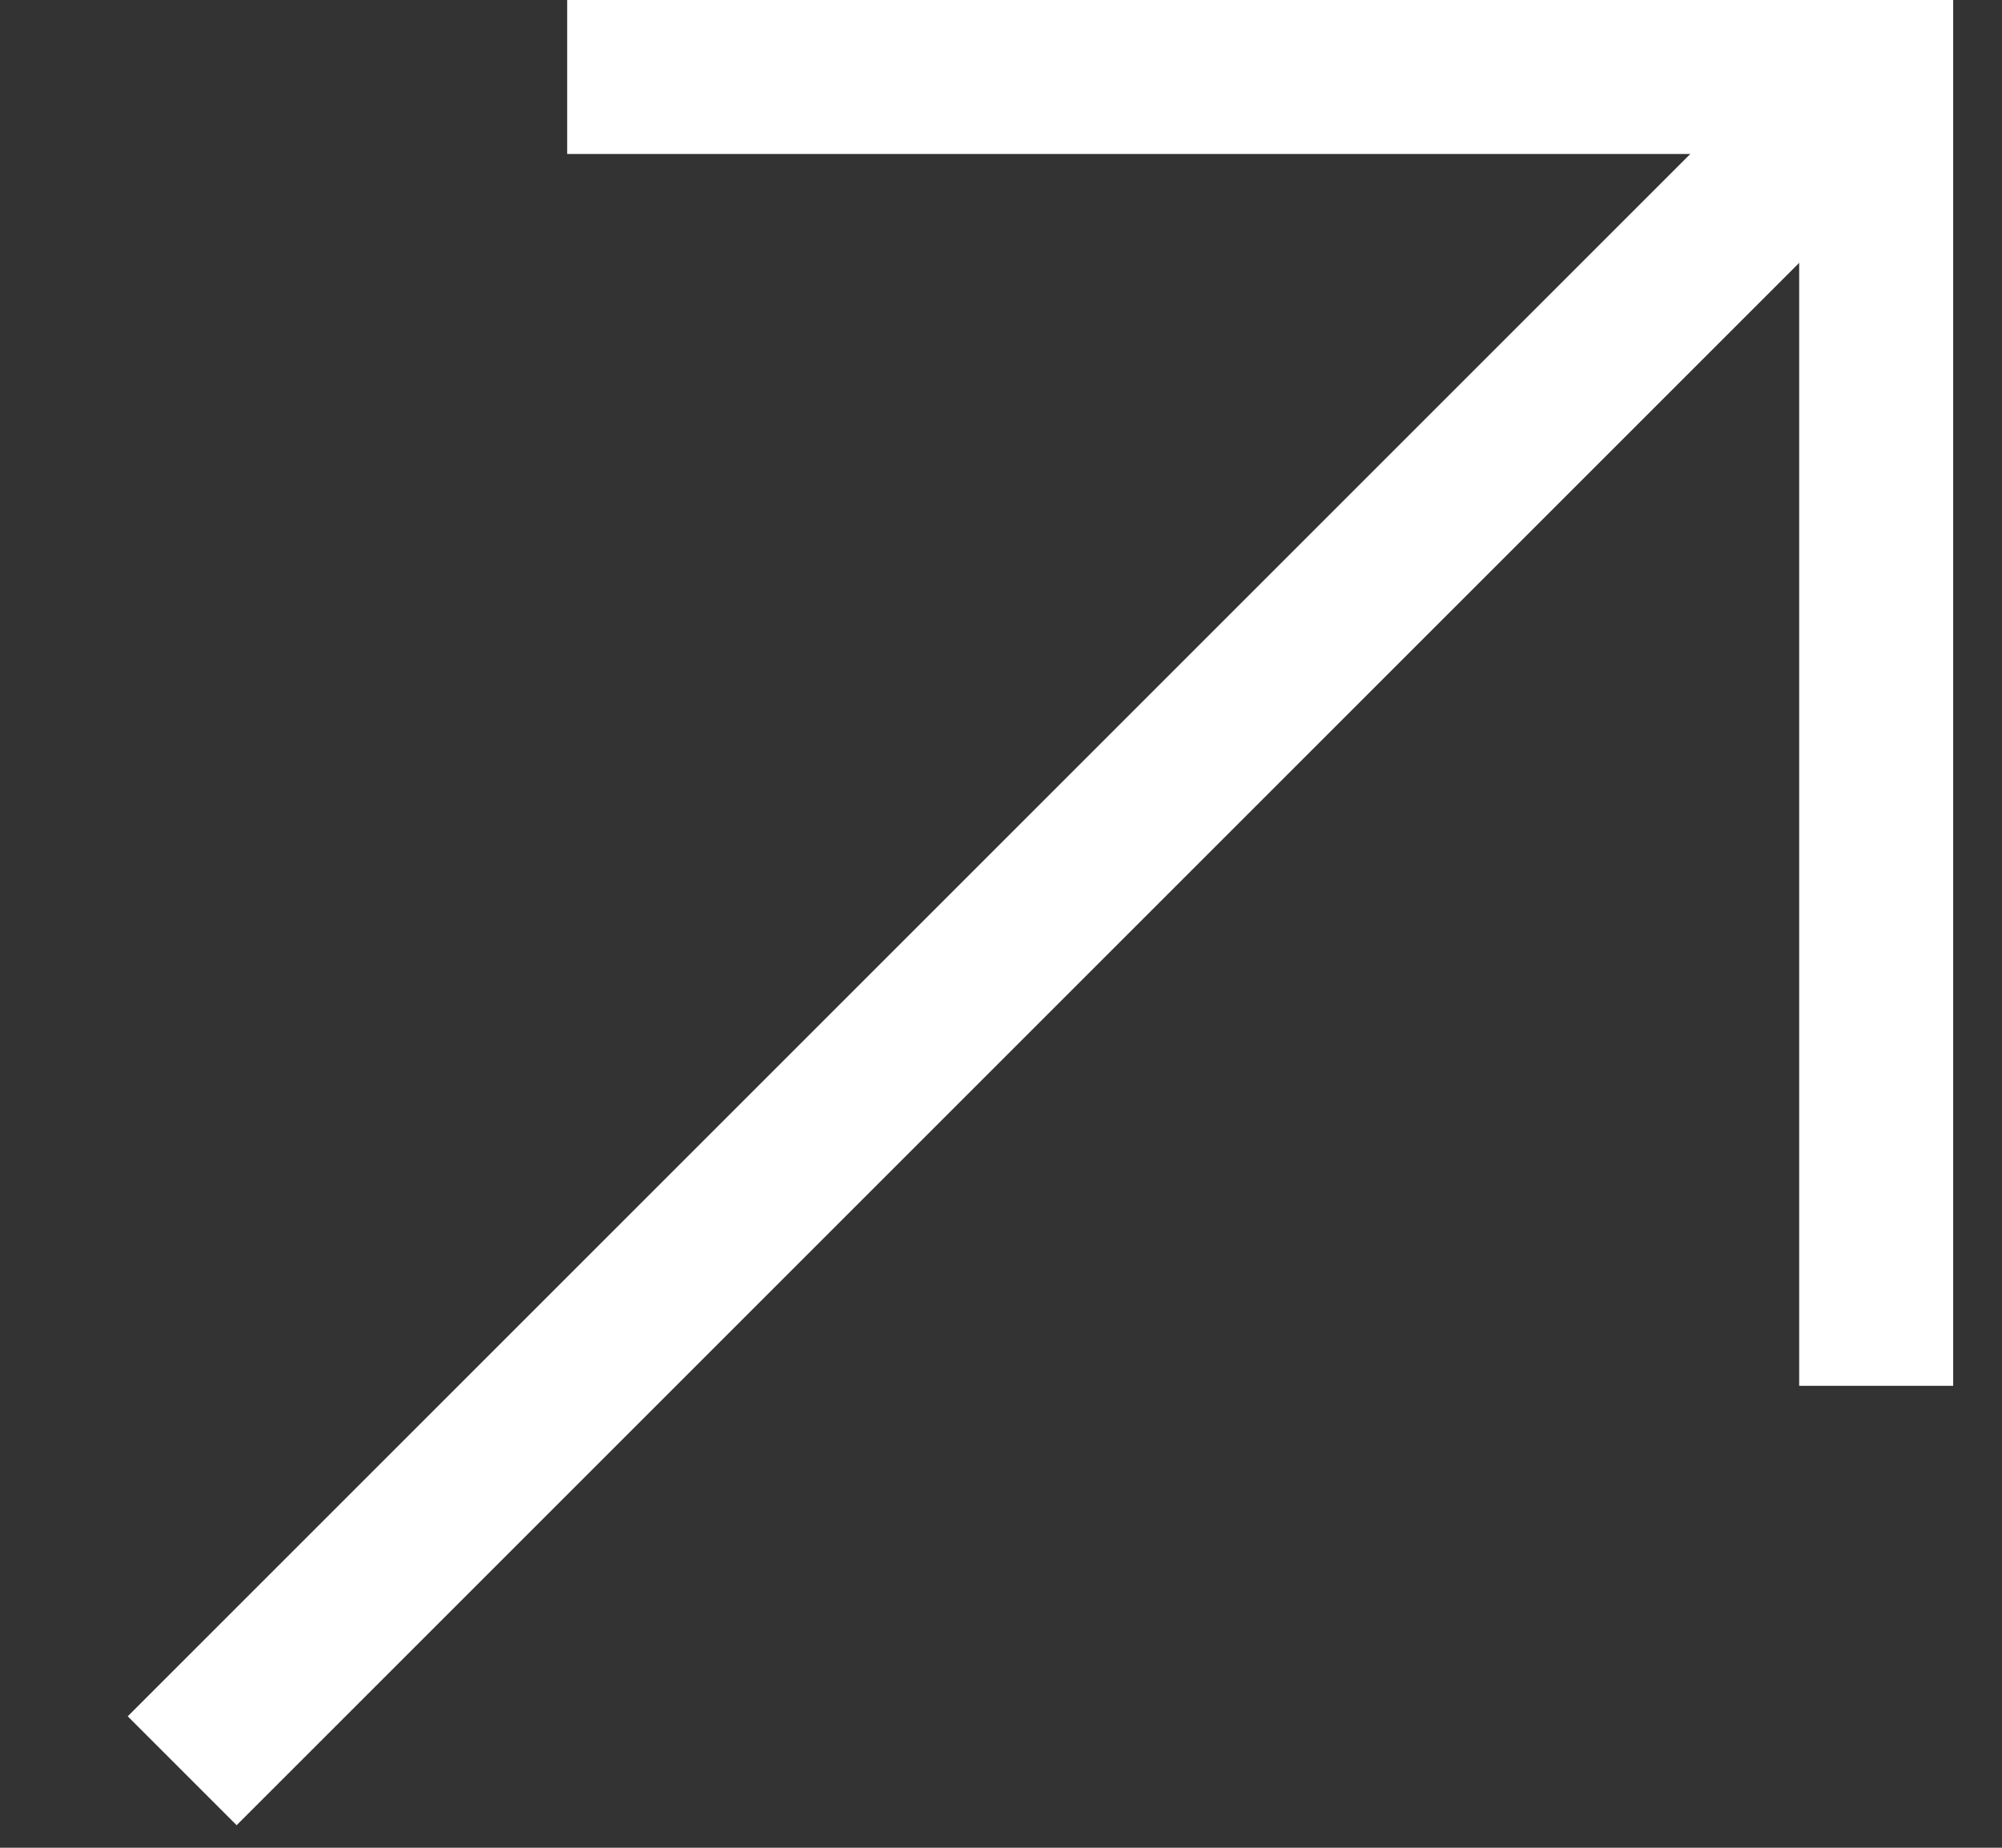
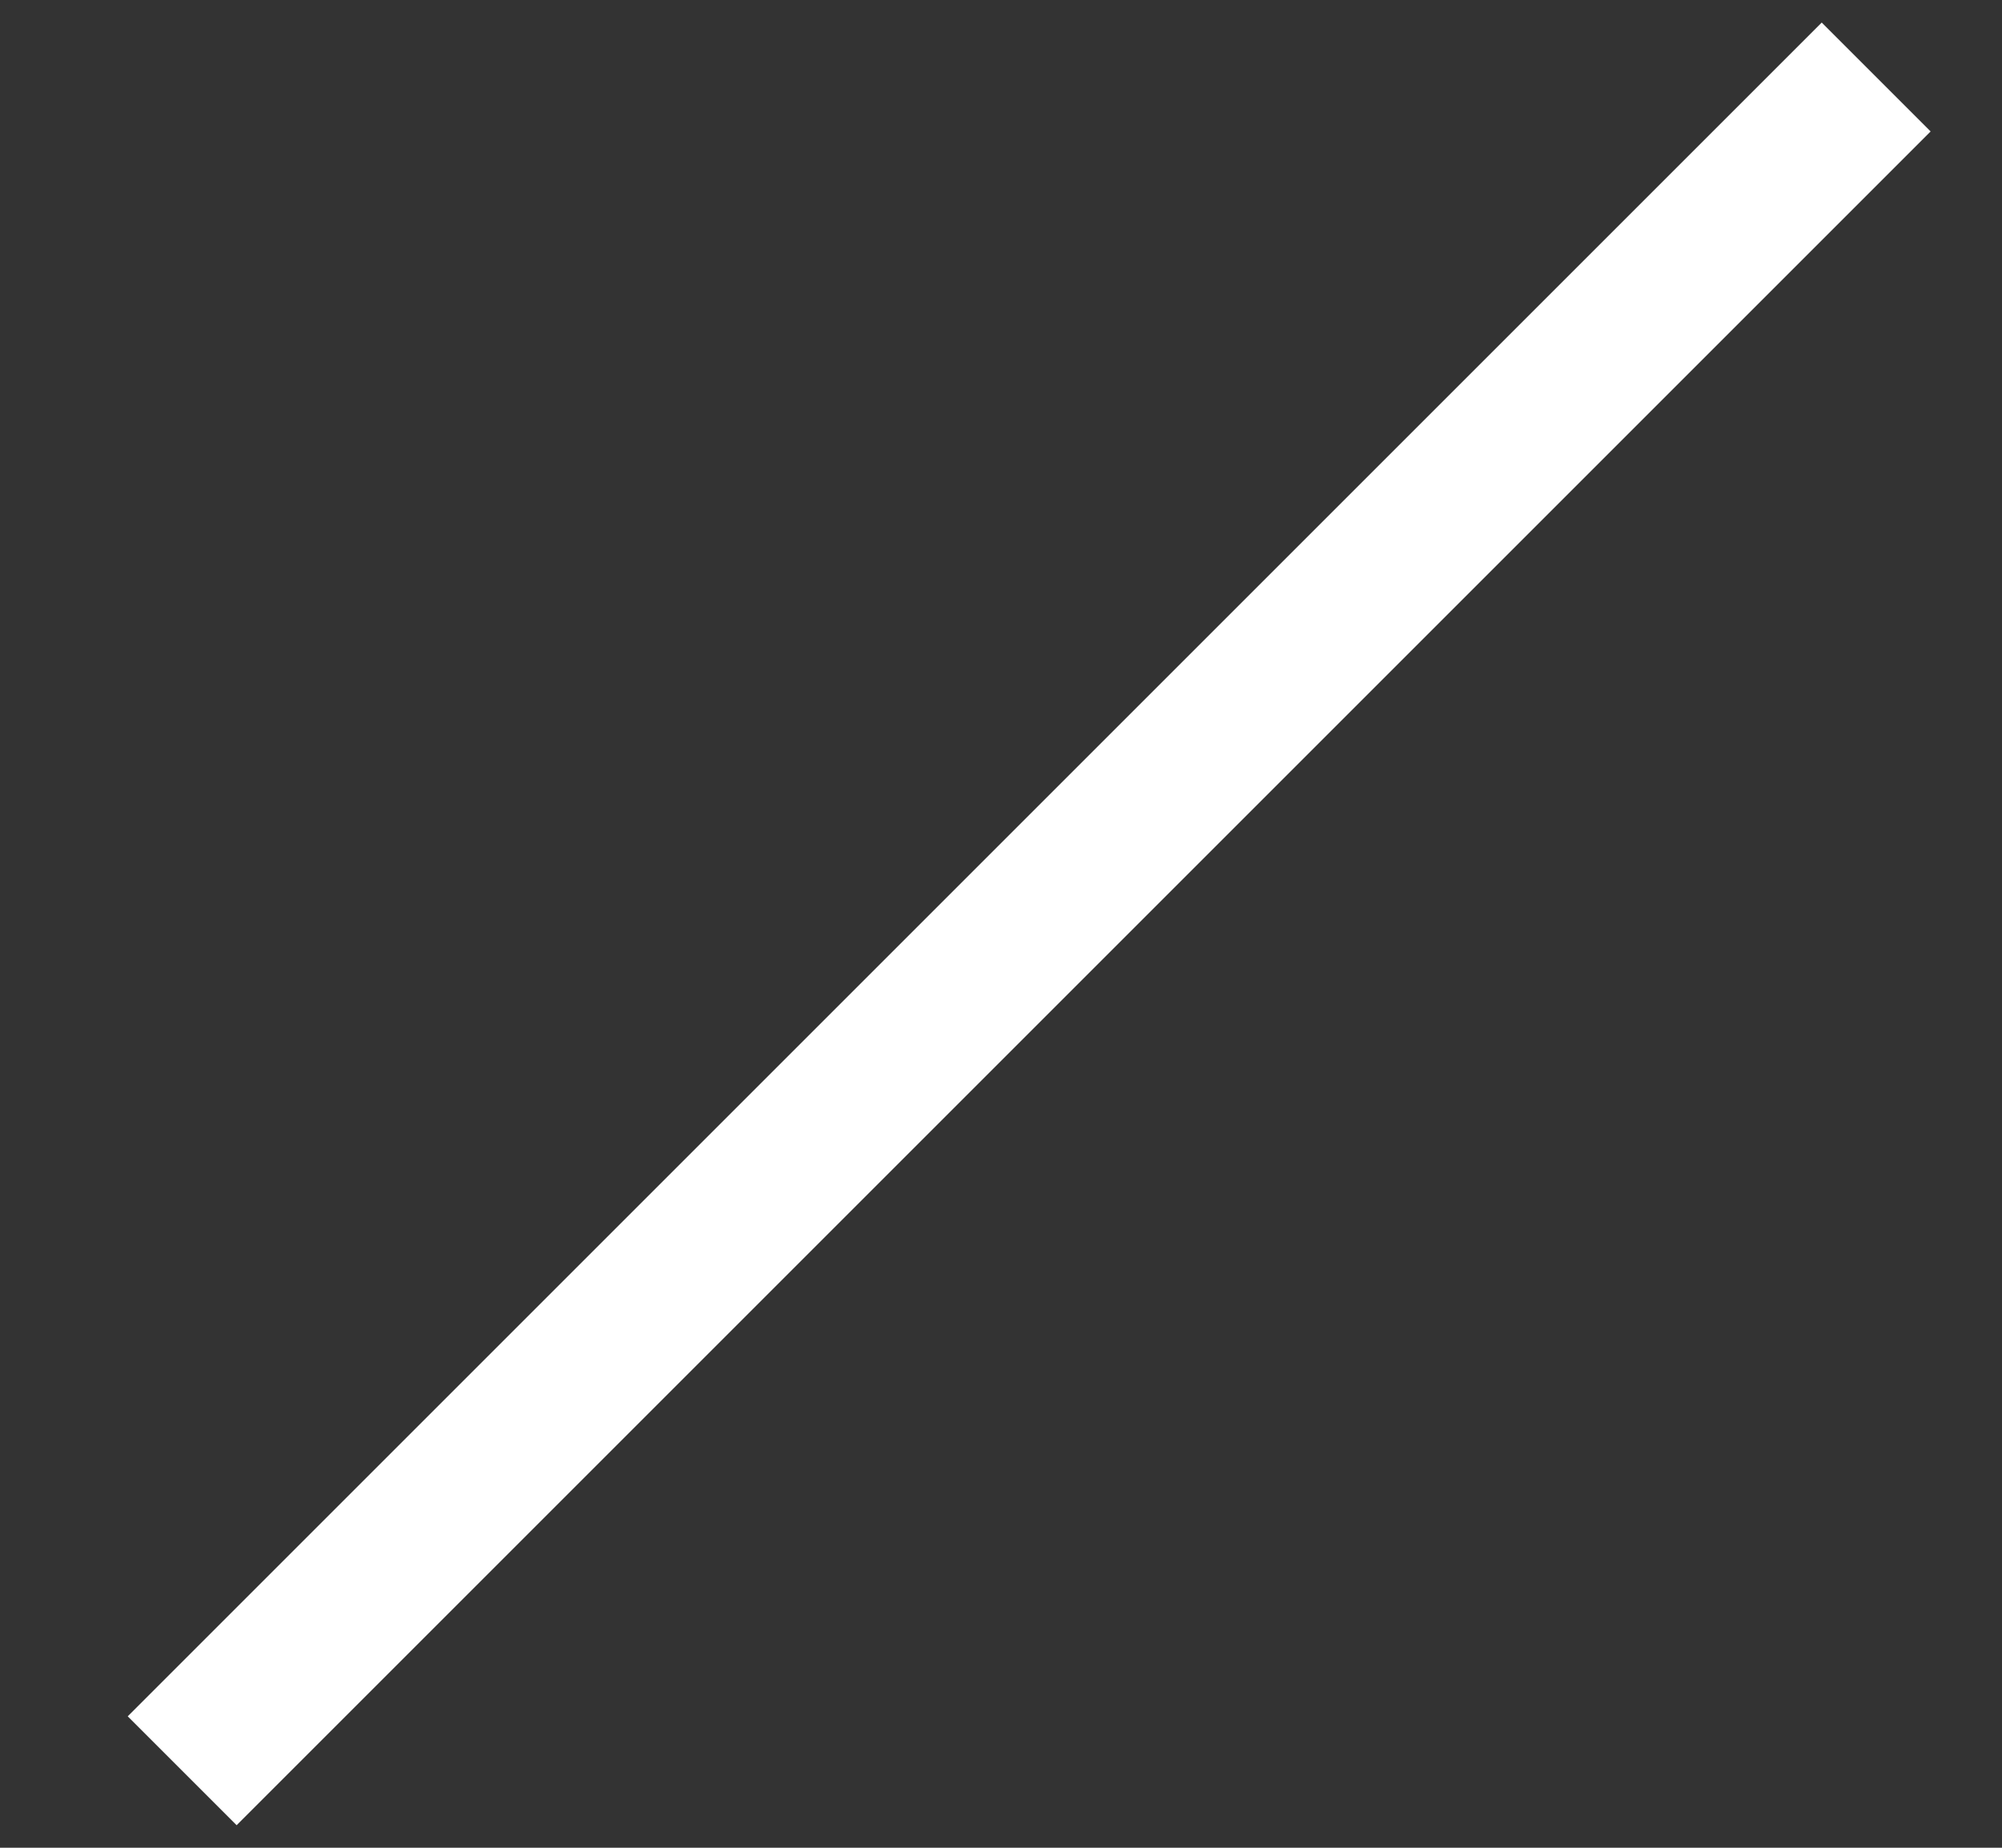
<svg xmlns="http://www.w3.org/2000/svg" width="13" height="12" viewBox="0 0 13 12" fill="none">
  <rect x="0" y="0" width="13" height="12" fill="#333333" stroke="none" />
  <path d="M1.183 11.5L12.183 0.5" stroke="white" />
-   <path d="M3.683 0.5H12.183V9" stroke="white" />
</svg>